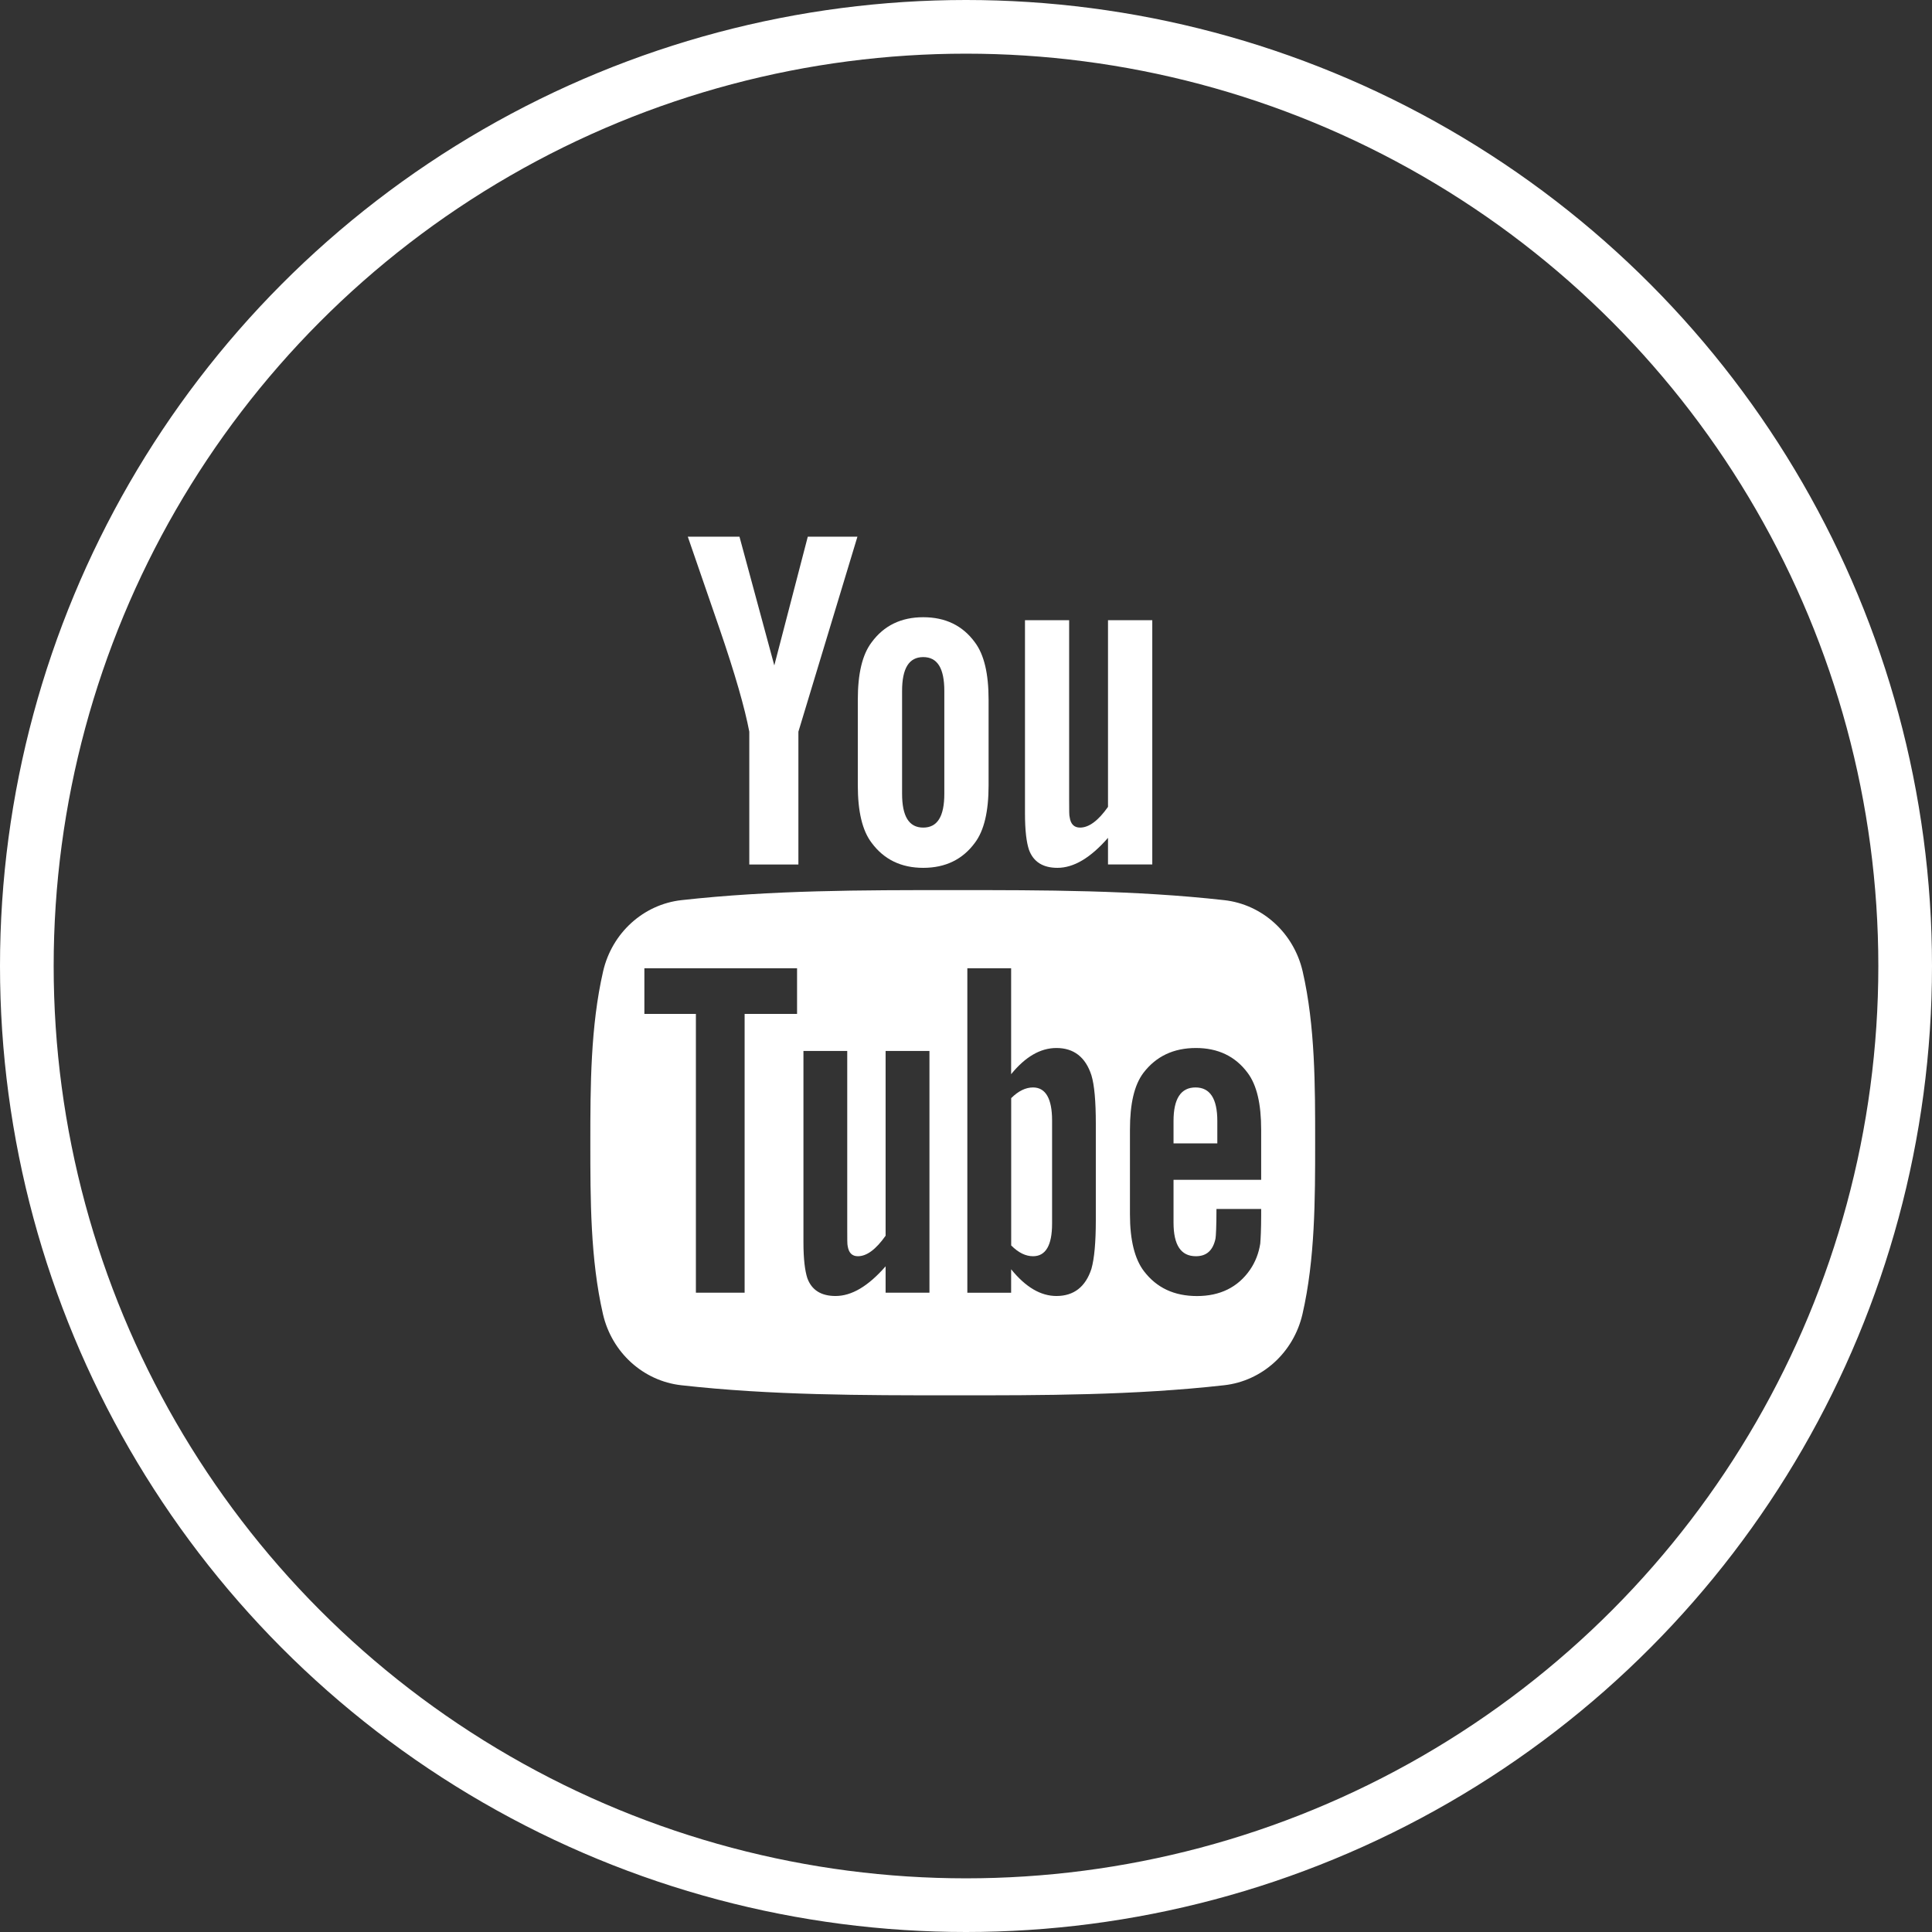
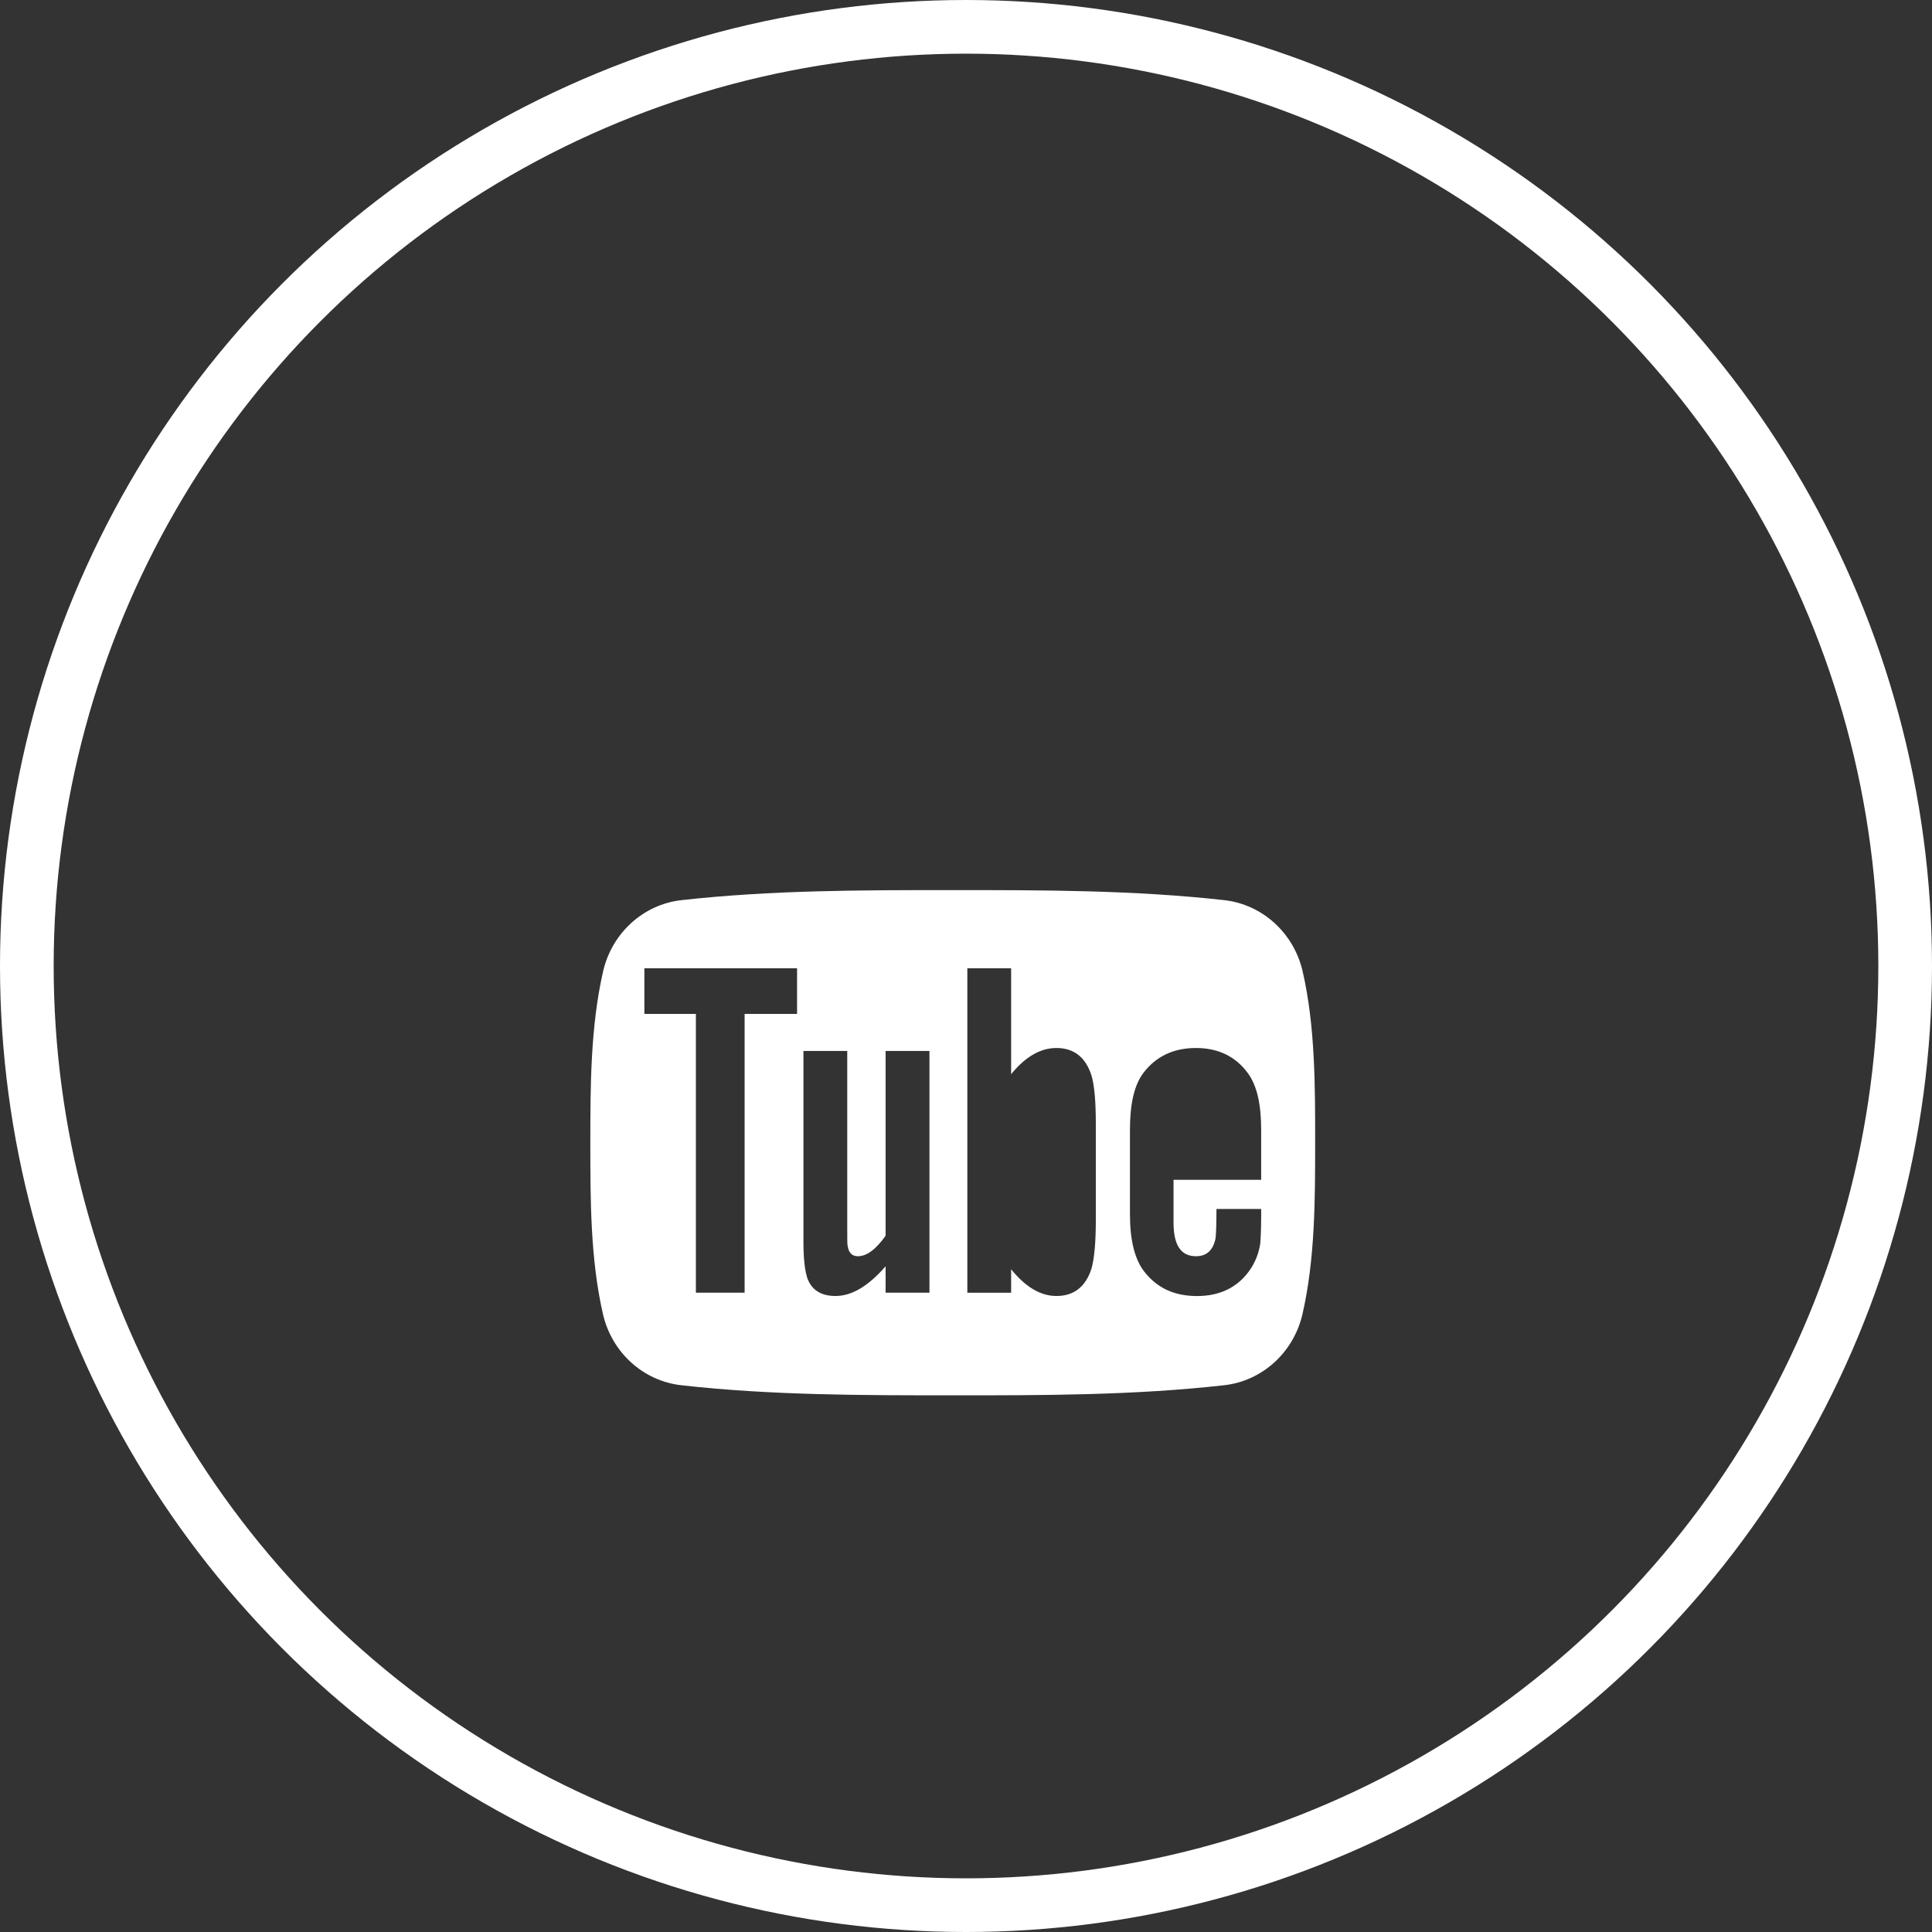
<svg xmlns="http://www.w3.org/2000/svg" width="36" height="36" viewBox="0 0 36 36" fill="none">
  <rect x="0" y="0" width="36" height="36" fill="#333333" stroke="none" />
  <circle cx="18" cy="18" r="17.5" stroke="white" />
  <path d="M24.273 18.1C24.107 17.382 23.52 16.852 22.812 16.773C21.138 16.586 19.443 16.585 17.755 16.586C16.067 16.585 14.372 16.586 12.697 16.773C11.991 16.852 11.403 17.382 11.238 18.1C11.003 19.123 11 20.24 11 21.293C11 22.346 11 23.462 11.235 24.485C11.4 25.204 11.988 25.733 12.695 25.812C14.37 26 16.065 26 17.752 26C19.44 26.001 21.135 26 22.81 25.812C23.517 25.733 24.105 25.204 24.27 24.485C24.505 23.462 24.506 22.346 24.506 21.293C24.506 20.239 24.508 19.123 24.273 18.1ZM14.852 18.893H13.875V24.087H12.967V18.893H12.007V18.042H14.852V18.893ZM17.319 24.087H16.502V23.596C16.177 23.968 15.869 24.149 15.569 24.149C15.306 24.149 15.125 24.043 15.043 23.815C14.999 23.678 14.971 23.463 14.971 23.145V19.583H15.787V22.899C15.787 23.091 15.787 23.19 15.795 23.217C15.815 23.344 15.876 23.408 15.986 23.408C16.15 23.408 16.321 23.282 16.502 23.026V19.583H17.319L17.319 24.087ZM20.419 22.735C20.419 23.152 20.391 23.452 20.337 23.643C20.228 23.978 20.01 24.149 19.685 24.149C19.395 24.149 19.114 23.988 18.841 23.651V24.088H18.025V18.042H18.841V20.016C19.105 19.692 19.385 19.528 19.685 19.528C20.01 19.528 20.228 19.699 20.337 20.036C20.392 20.217 20.419 20.515 20.419 20.942V22.735ZM23.5 21.984H21.867V22.782C21.867 23.199 22.004 23.408 22.284 23.408C22.485 23.408 22.602 23.298 22.649 23.08C22.657 23.036 22.667 22.855 22.667 22.527H23.5V22.646C23.5 22.91 23.49 23.091 23.483 23.172C23.455 23.353 23.391 23.517 23.292 23.661C23.066 23.988 22.731 24.15 22.305 24.15C21.878 24.15 21.553 23.996 21.317 23.688C21.144 23.463 21.055 23.108 21.055 22.629V21.052C21.055 20.57 21.134 20.218 21.307 19.99C21.543 19.682 21.868 19.528 22.285 19.528C22.694 19.528 23.019 19.682 23.247 19.99C23.419 20.218 23.5 20.57 23.5 21.052V21.984H23.5Z" fill="white" />
-   <path d="M22.277 20.263C22.004 20.263 21.867 20.472 21.867 20.888V21.305H22.683V20.888C22.683 20.472 22.547 20.263 22.277 20.263Z" fill="white" />
-   <path d="M19.249 20.263C19.114 20.263 18.978 20.327 18.842 20.462V23.207C18.978 23.344 19.114 23.408 19.249 23.408C19.484 23.408 19.604 23.207 19.604 22.8V20.878C19.604 20.472 19.484 20.263 19.249 20.263Z" fill="white" />
-   <path d="M19.704 16.171C20.005 16.171 20.318 15.988 20.646 15.612V16.108H21.471V11.556H20.646V15.035C20.463 15.294 20.29 15.421 20.125 15.421C20.015 15.421 19.95 15.356 19.932 15.228C19.922 15.201 19.922 15.101 19.922 14.908V11.556H19.099V15.156C19.099 15.477 19.127 15.695 19.173 15.833C19.256 16.063 19.439 16.171 19.704 16.171Z" fill="white" />
-   <path d="M13.962 13.634V16.109H14.877V13.634L15.977 10H15.052L14.428 12.399L13.779 10H12.816C13.009 10.566 13.21 11.135 13.403 11.702C13.696 12.554 13.879 13.196 13.962 13.634Z" fill="white" />
-   <path d="M17.203 16.171C17.616 16.171 17.937 16.015 18.165 15.705C18.338 15.477 18.421 15.118 18.421 14.634V13.04C18.421 12.553 18.338 12.198 18.165 11.968C17.937 11.656 17.616 11.501 17.203 11.501C16.792 11.501 16.471 11.656 16.242 11.968C16.067 12.198 15.984 12.553 15.984 13.04V14.634C15.984 15.118 16.067 15.477 16.242 15.705C16.471 16.015 16.792 16.171 17.203 16.171ZM16.809 12.875C16.809 12.454 16.937 12.244 17.203 12.244C17.469 12.244 17.596 12.454 17.596 12.875V14.79C17.596 15.211 17.469 15.421 17.203 15.421C16.937 15.421 16.809 15.211 16.809 14.79V12.875Z" fill="white" />
</svg>